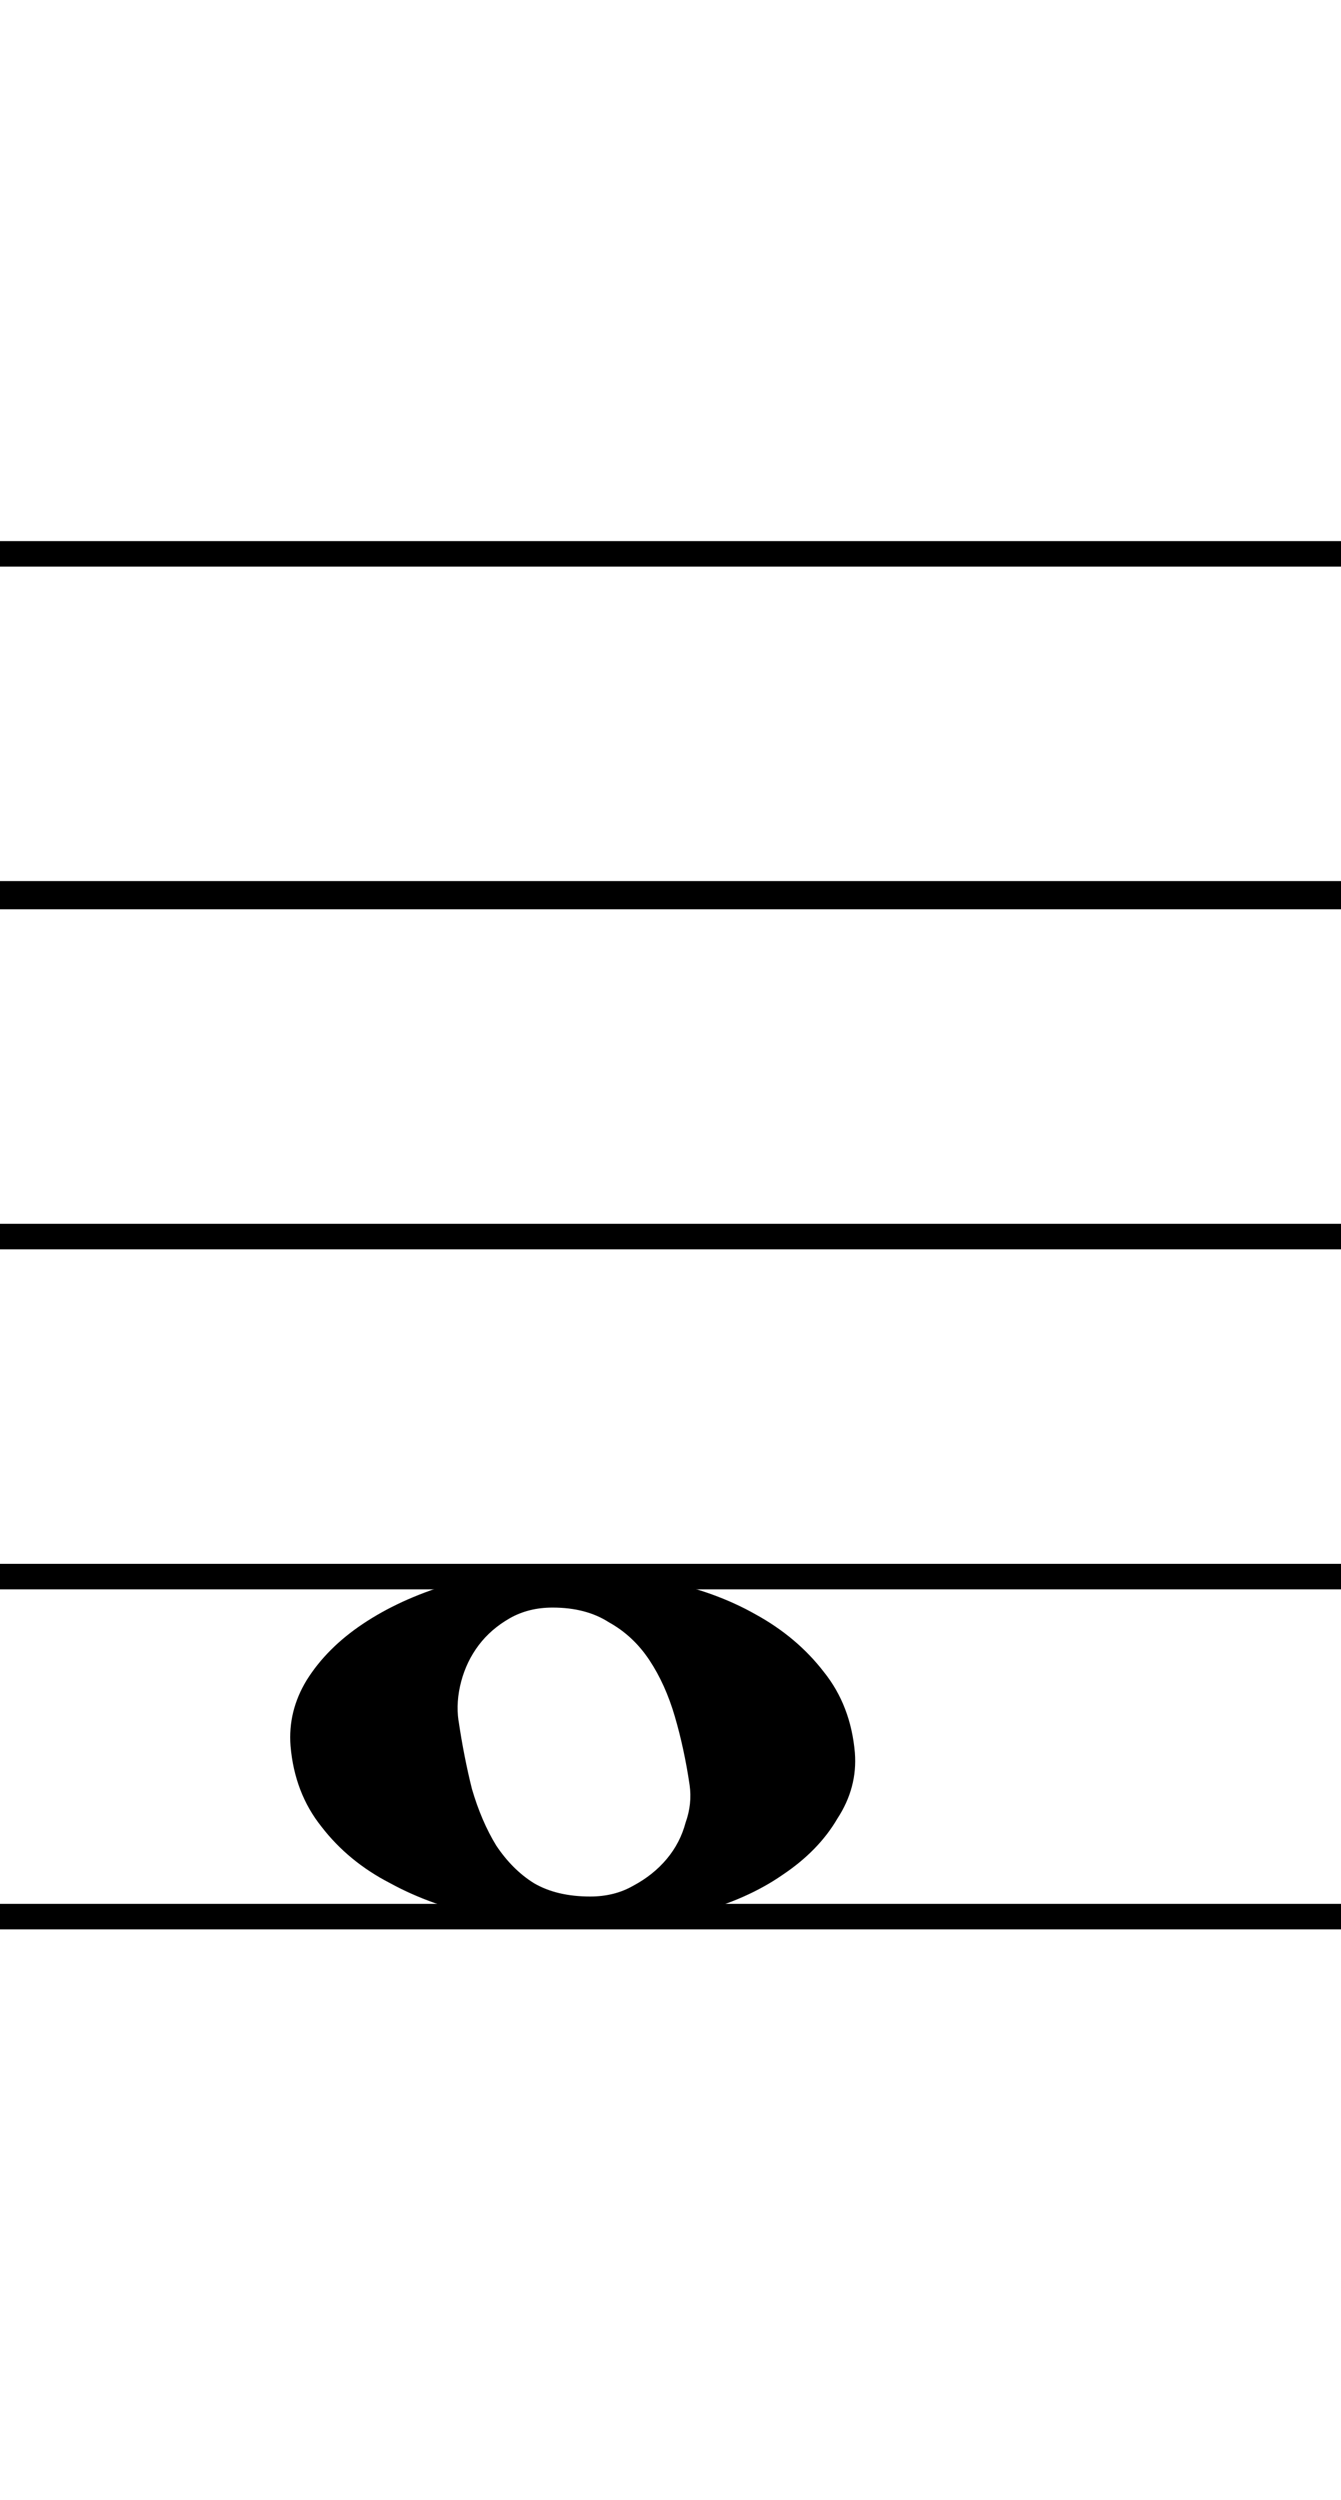
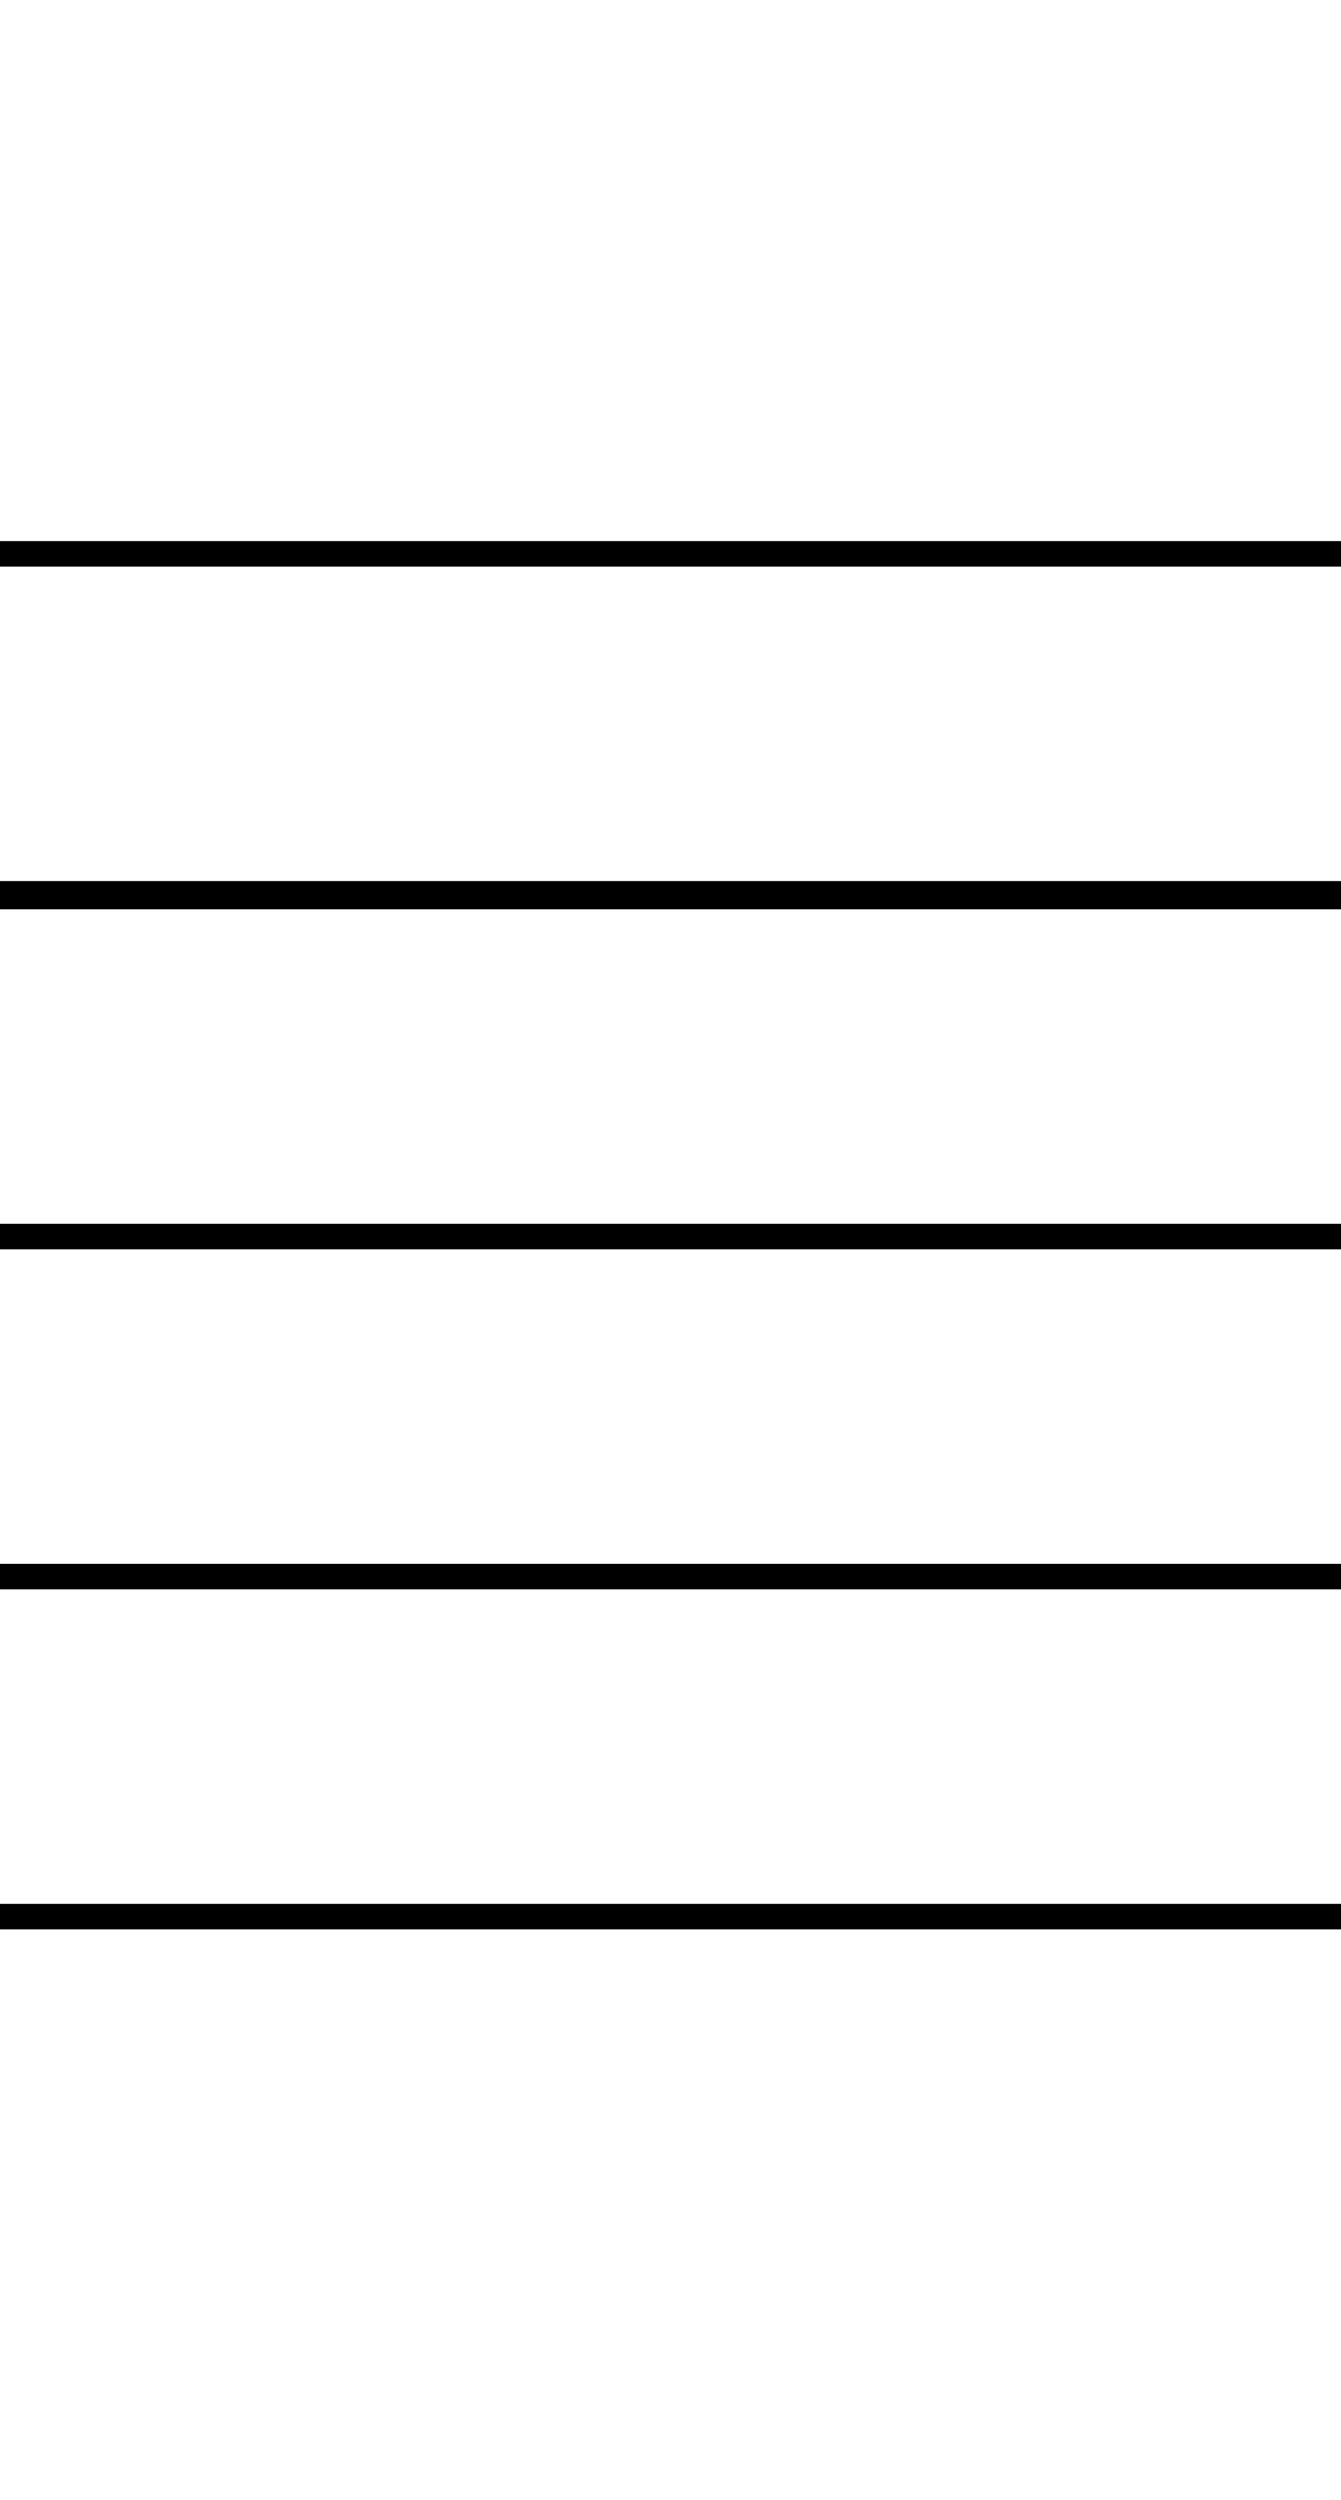
<svg xmlns="http://www.w3.org/2000/svg" width="23.765mm" height="44.302mm" version="1.1" viewBox="0 0 23.765 44.302">
  <path d="m0 10.04v-0.452h23.765v0.452zm0 6.072v-0.5h23.765v0.5zm0 6.025v-0.452h23.765v0.452zm0 6.025v-0.452h23.765v0.452zm0 6.025v-0.452h23.765v0.452z" />
-   <path d="m5.149 30.938q-0.048-0.619 0.286-1.167 0.357-0.571 1-1t1.5-0.691q0.881-0.262 1.881-0.262 1 0 1.929 0.191t1.643 0.595q0.738 0.405 1.214 1.024 0.476 0.595 0.548 1.429 0.048 0.619-0.31 1.167-0.333 0.571-0.976 1-0.619 0.429-1.5 0.667-0.857 0.262-1.857 0.262-1 0-1.929-0.191-0.929-0.191-1.667-0.595-0.738-0.381-1.214-1-0.476-0.595-0.548-1.429zm2.977-0.452q0.095 0.643 0.238 1.214 0.167 0.571 0.429 1 0.286 0.429 0.667 0.667 0.405 0.238 1 0.238 0.429 0 0.762-0.191 0.357-0.191 0.595-0.476t0.333-0.643q0.119-0.333 0.071-0.667-0.095-0.643-0.262-1.214-0.167-0.571-0.452-1t-0.714-0.667q-0.405-0.262-1-0.262-0.429 0-0.762 0.191-0.333 0.191-0.548 0.476t-0.31 0.643-0.048 0.691z" stroke-width=".265px" />
</svg>